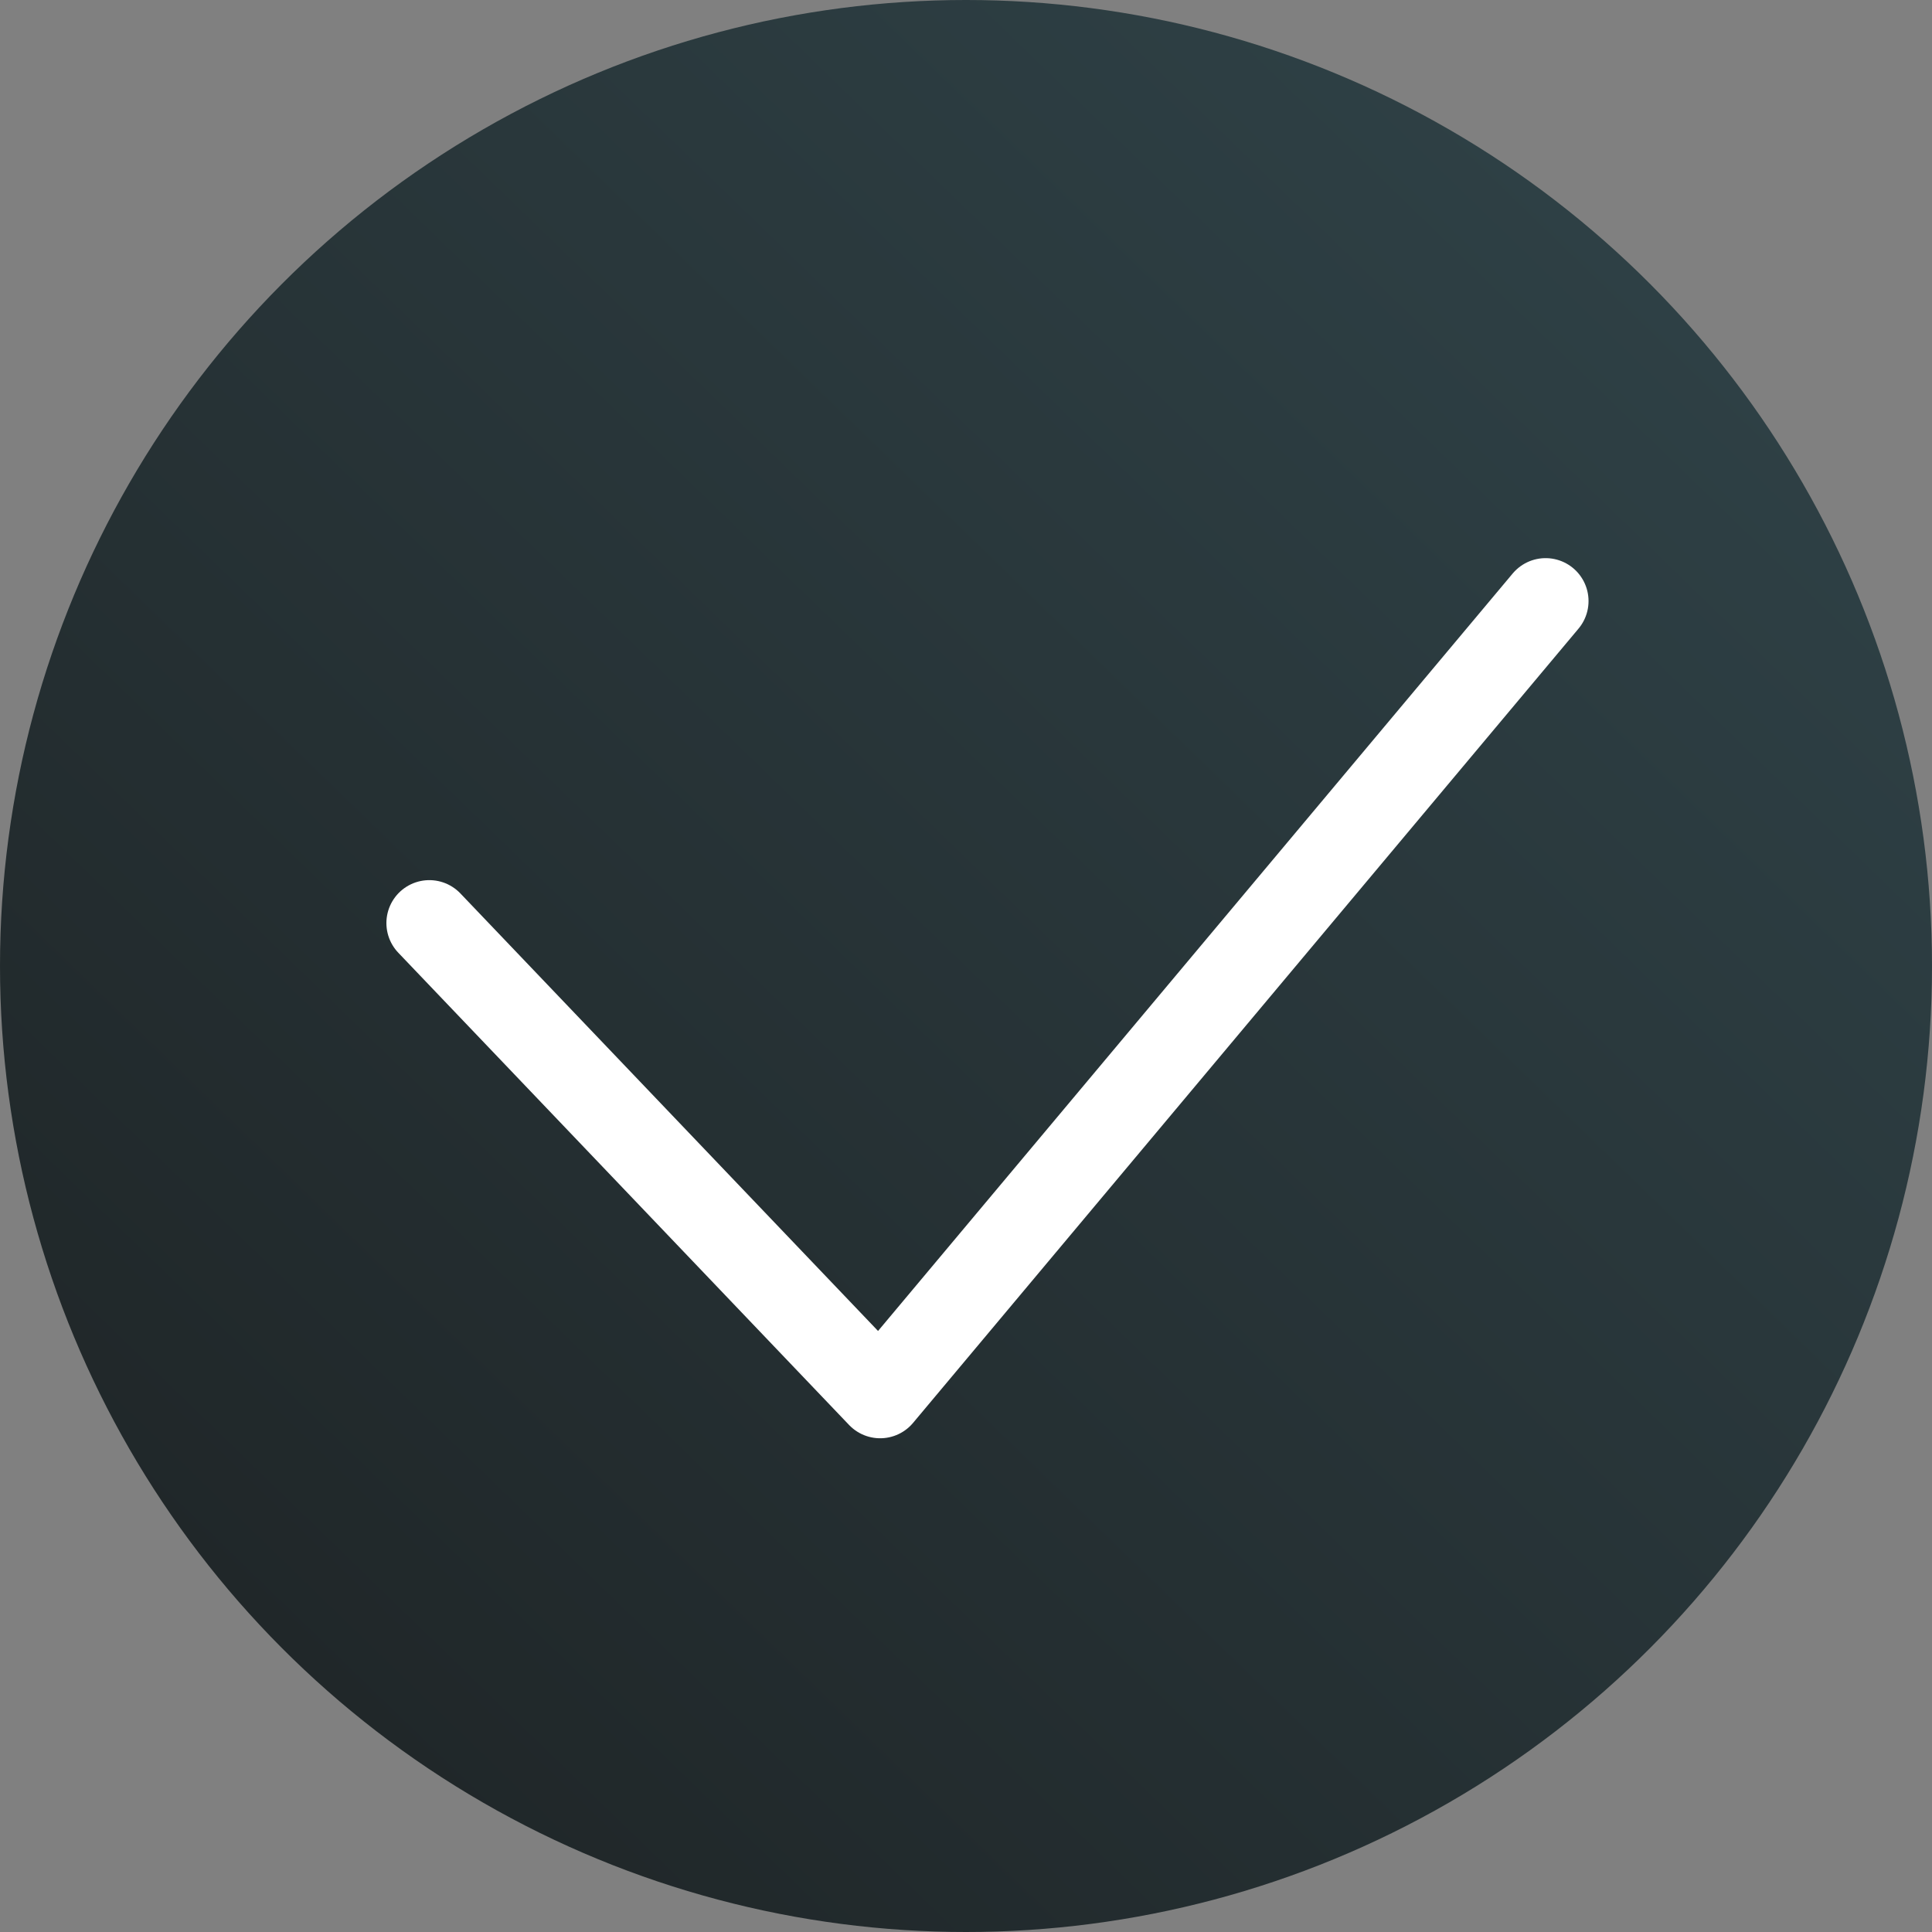
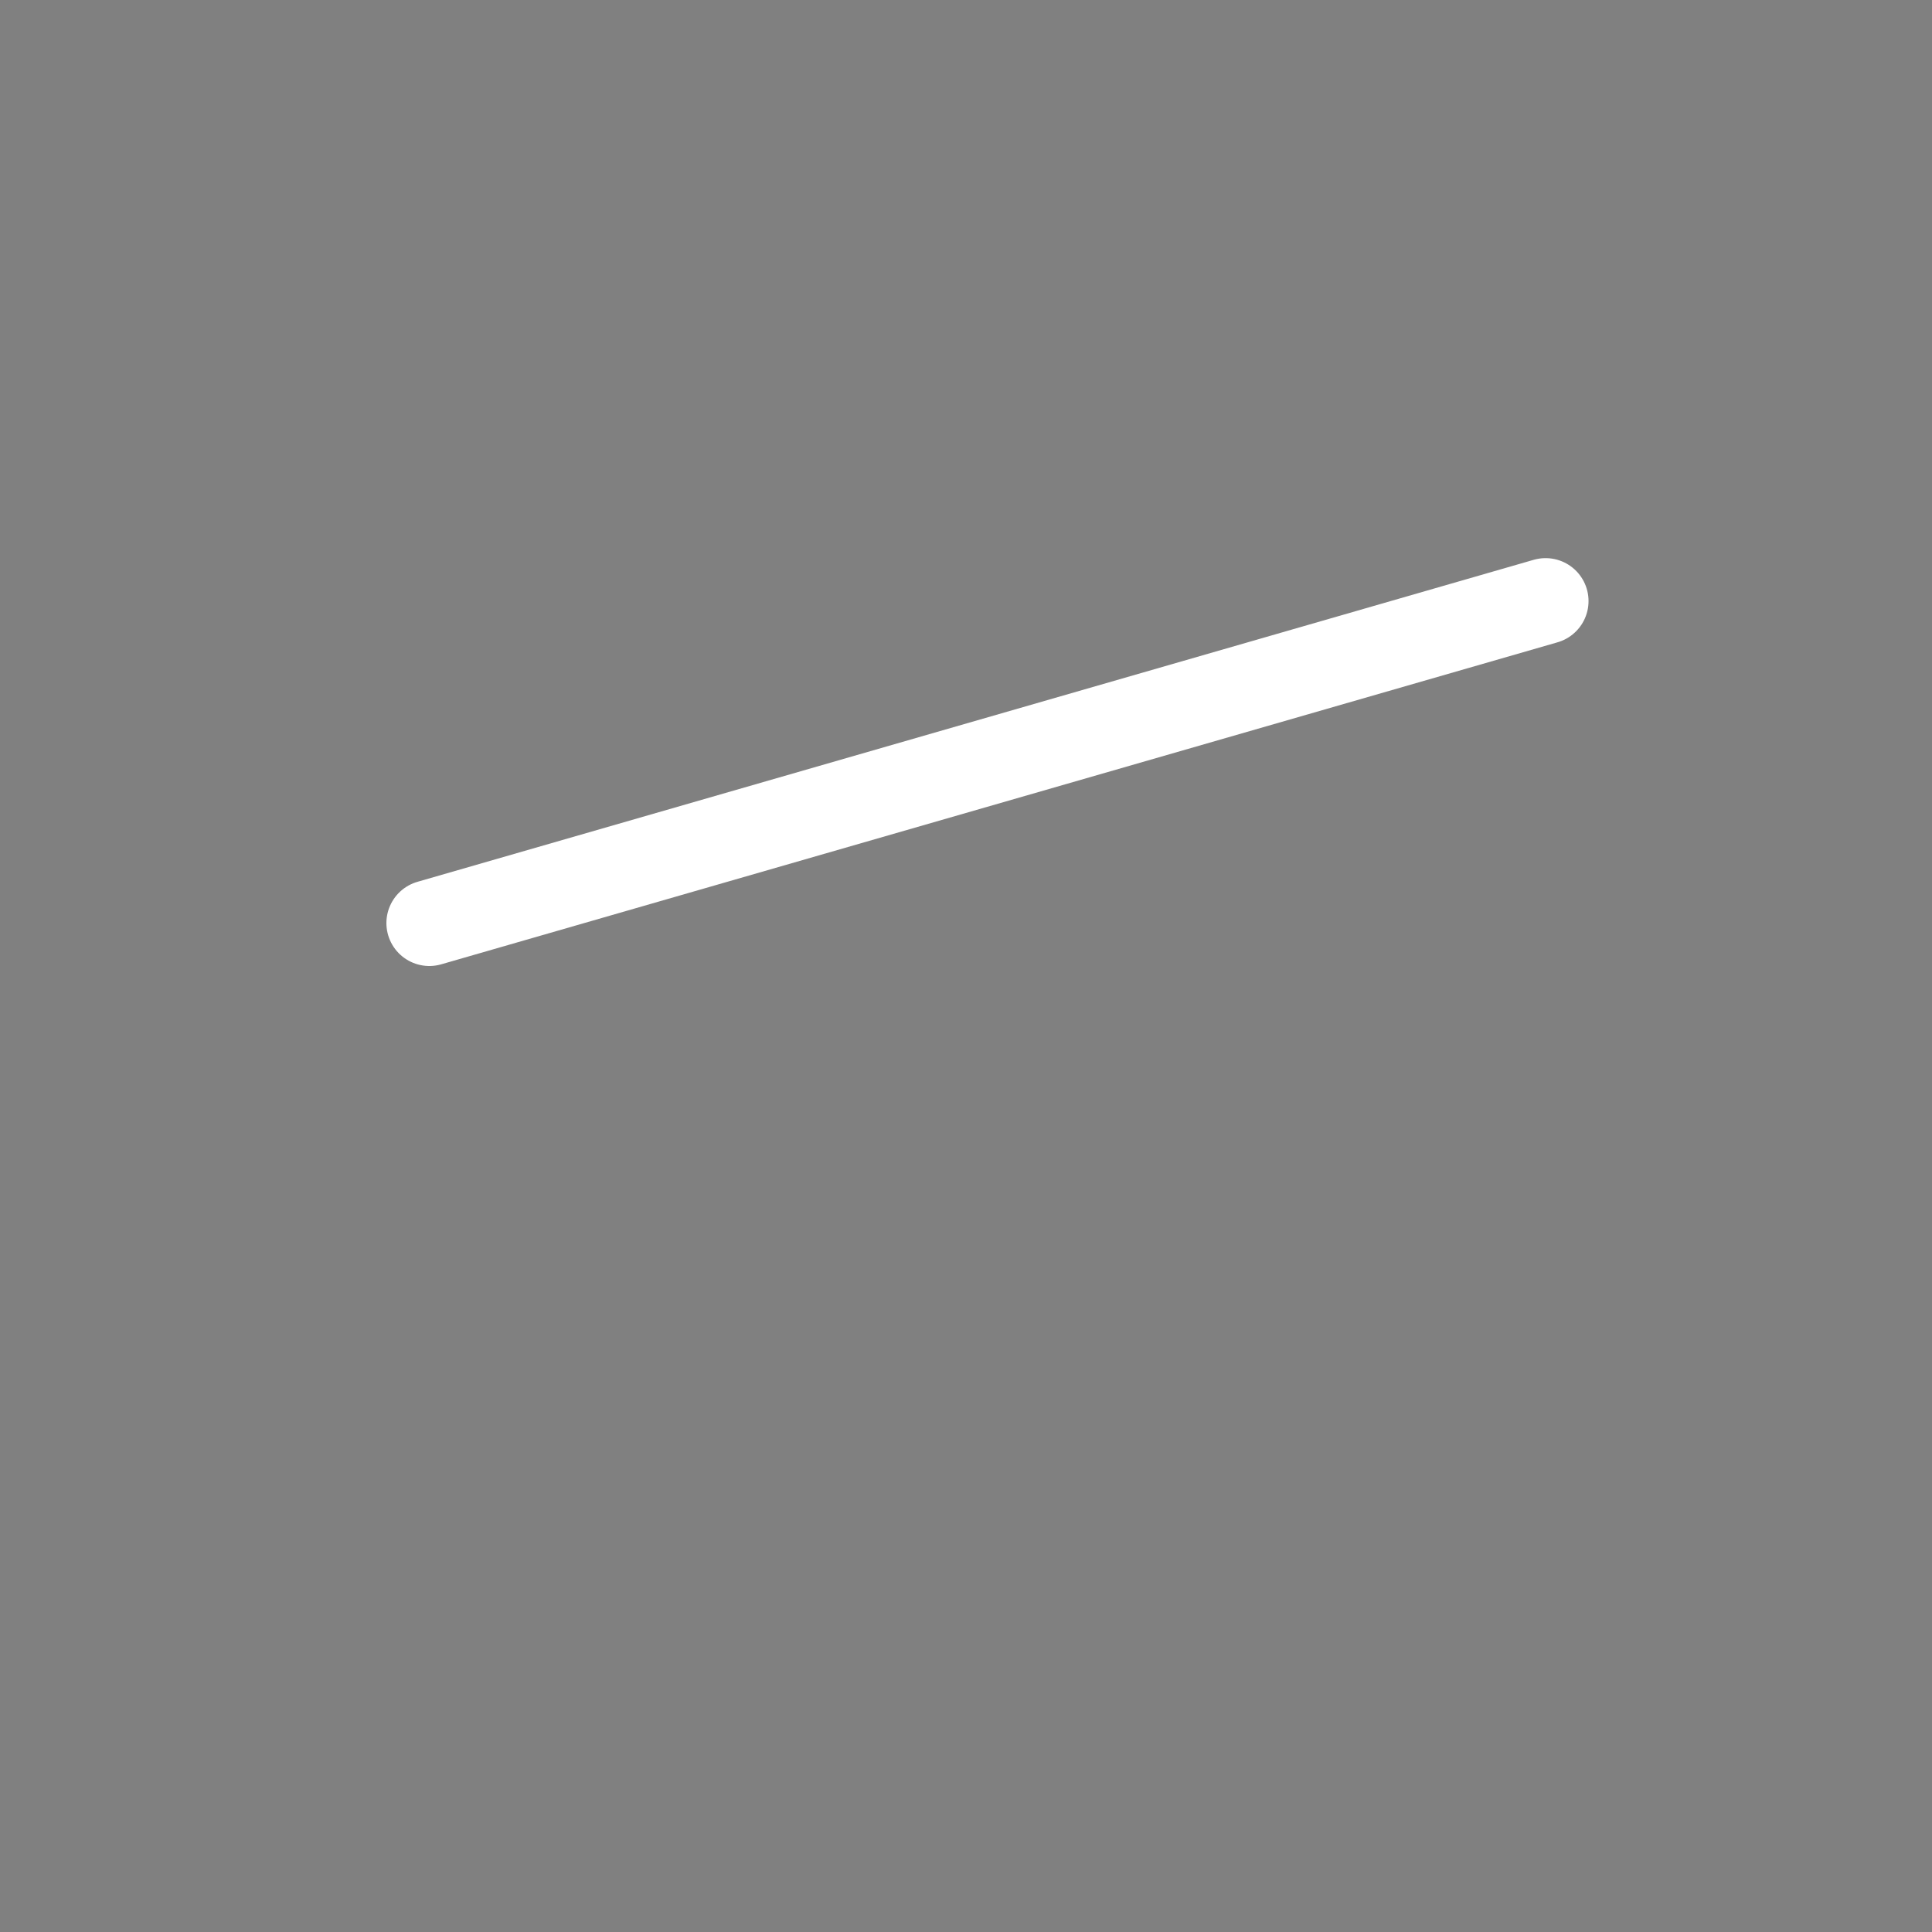
<svg xmlns="http://www.w3.org/2000/svg" width="45" height="45" viewBox="0 0 45 45" fill="none">
  <rect x="0" y="0" width="45" height="45" fill="#808080" stroke="none" />
-   <circle cx="22.5" cy="22.5" r="22.5" fill="url(#paint0_linear_10_4)" />
-   <path d="M10 21.5L20.5 32.5L36 14" stroke="white" stroke-width="2" stroke-linecap="round" stroke-linejoin="round" />
+   <path d="M10 21.5L36 14" stroke="white" stroke-width="2" stroke-linecap="round" stroke-linejoin="round" />
  <defs>
    <linearGradient id="paint0_linear_10_4" x1="38.5" y1="6.5" x2="7" y2="39" gradientUnits="userSpaceOnUse">
      <stop stop-color="#2E4045" />
      <stop offset="1" stop-color="#202729" />
    </linearGradient>
  </defs>
</svg>